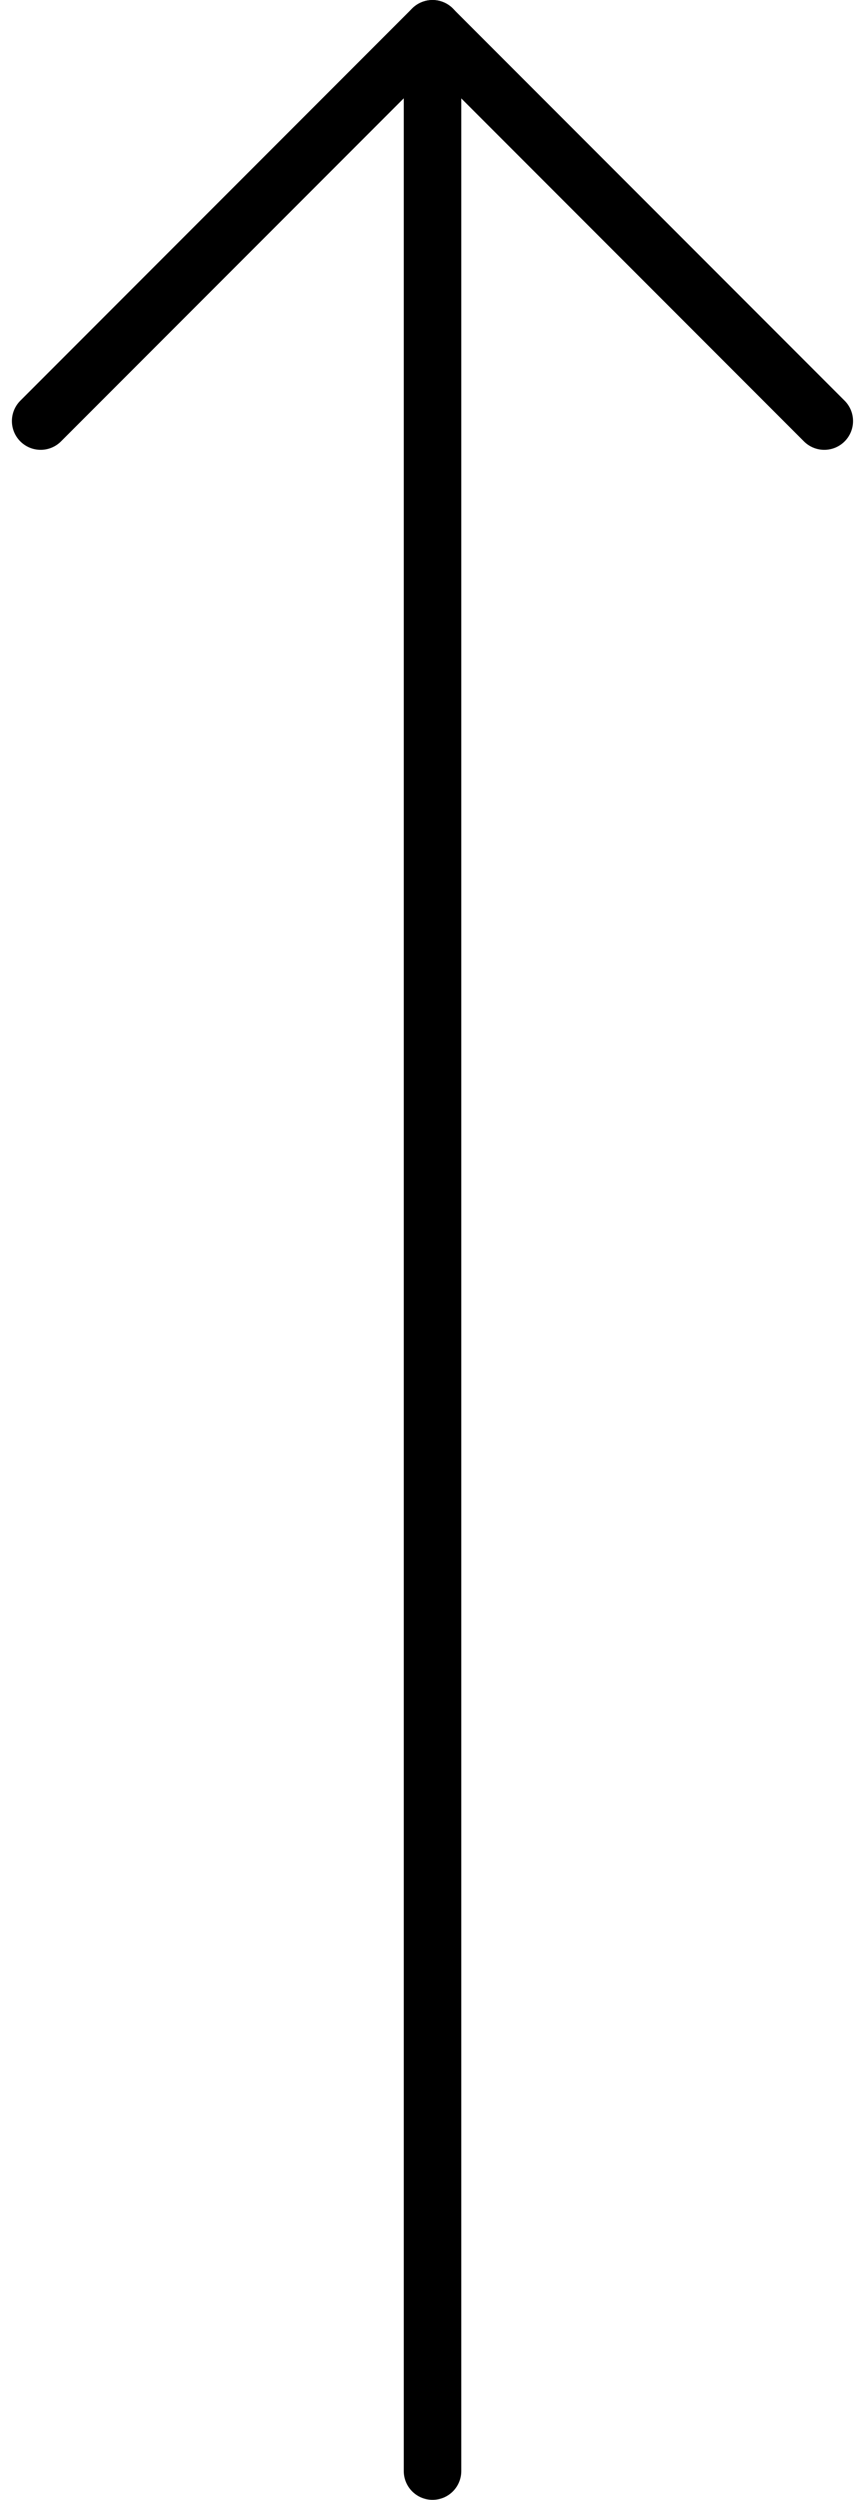
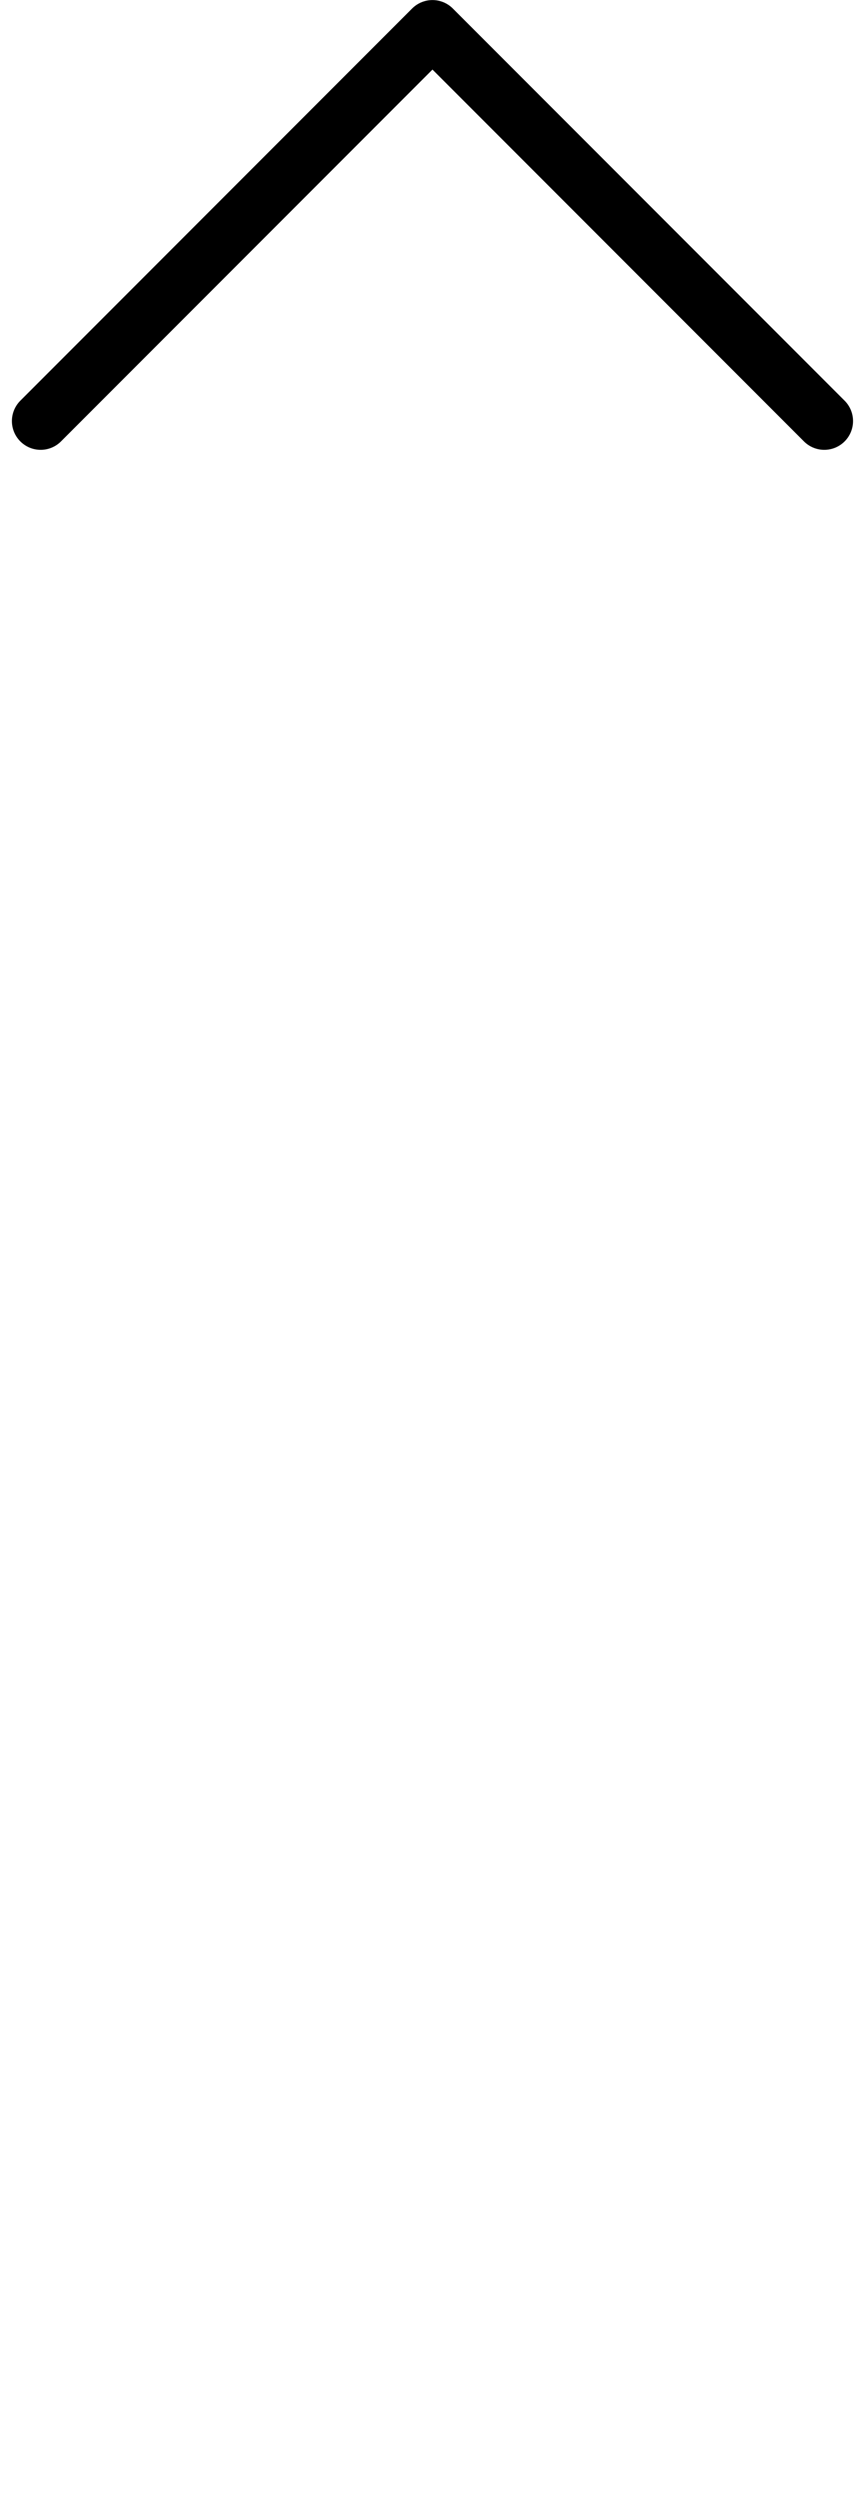
<svg xmlns="http://www.w3.org/2000/svg" width="15.039" height="43.418" viewBox="0 0 15.039 43.418">
  <g id="Gruppe_106" data-name="Gruppe 106" transform="translate(142.542 143.447) rotate(180)">
-     <line id="Linie_12" data-name="Linie 12" y2="42.418" transform="translate(135.022 100.529)" fill="none" stroke="#000" stroke-linecap="round" stroke-linejoin="round" stroke-width="1" />
    <path id="Pfad_58" data-name="Pfad 58" d="M141.835,171.067l-6.812,6.812-6.812-6.812" transform="translate(0 -34.933)" fill="none" stroke="#000" stroke-linecap="round" stroke-linejoin="round" stroke-width="1" />
  </g>
</svg>